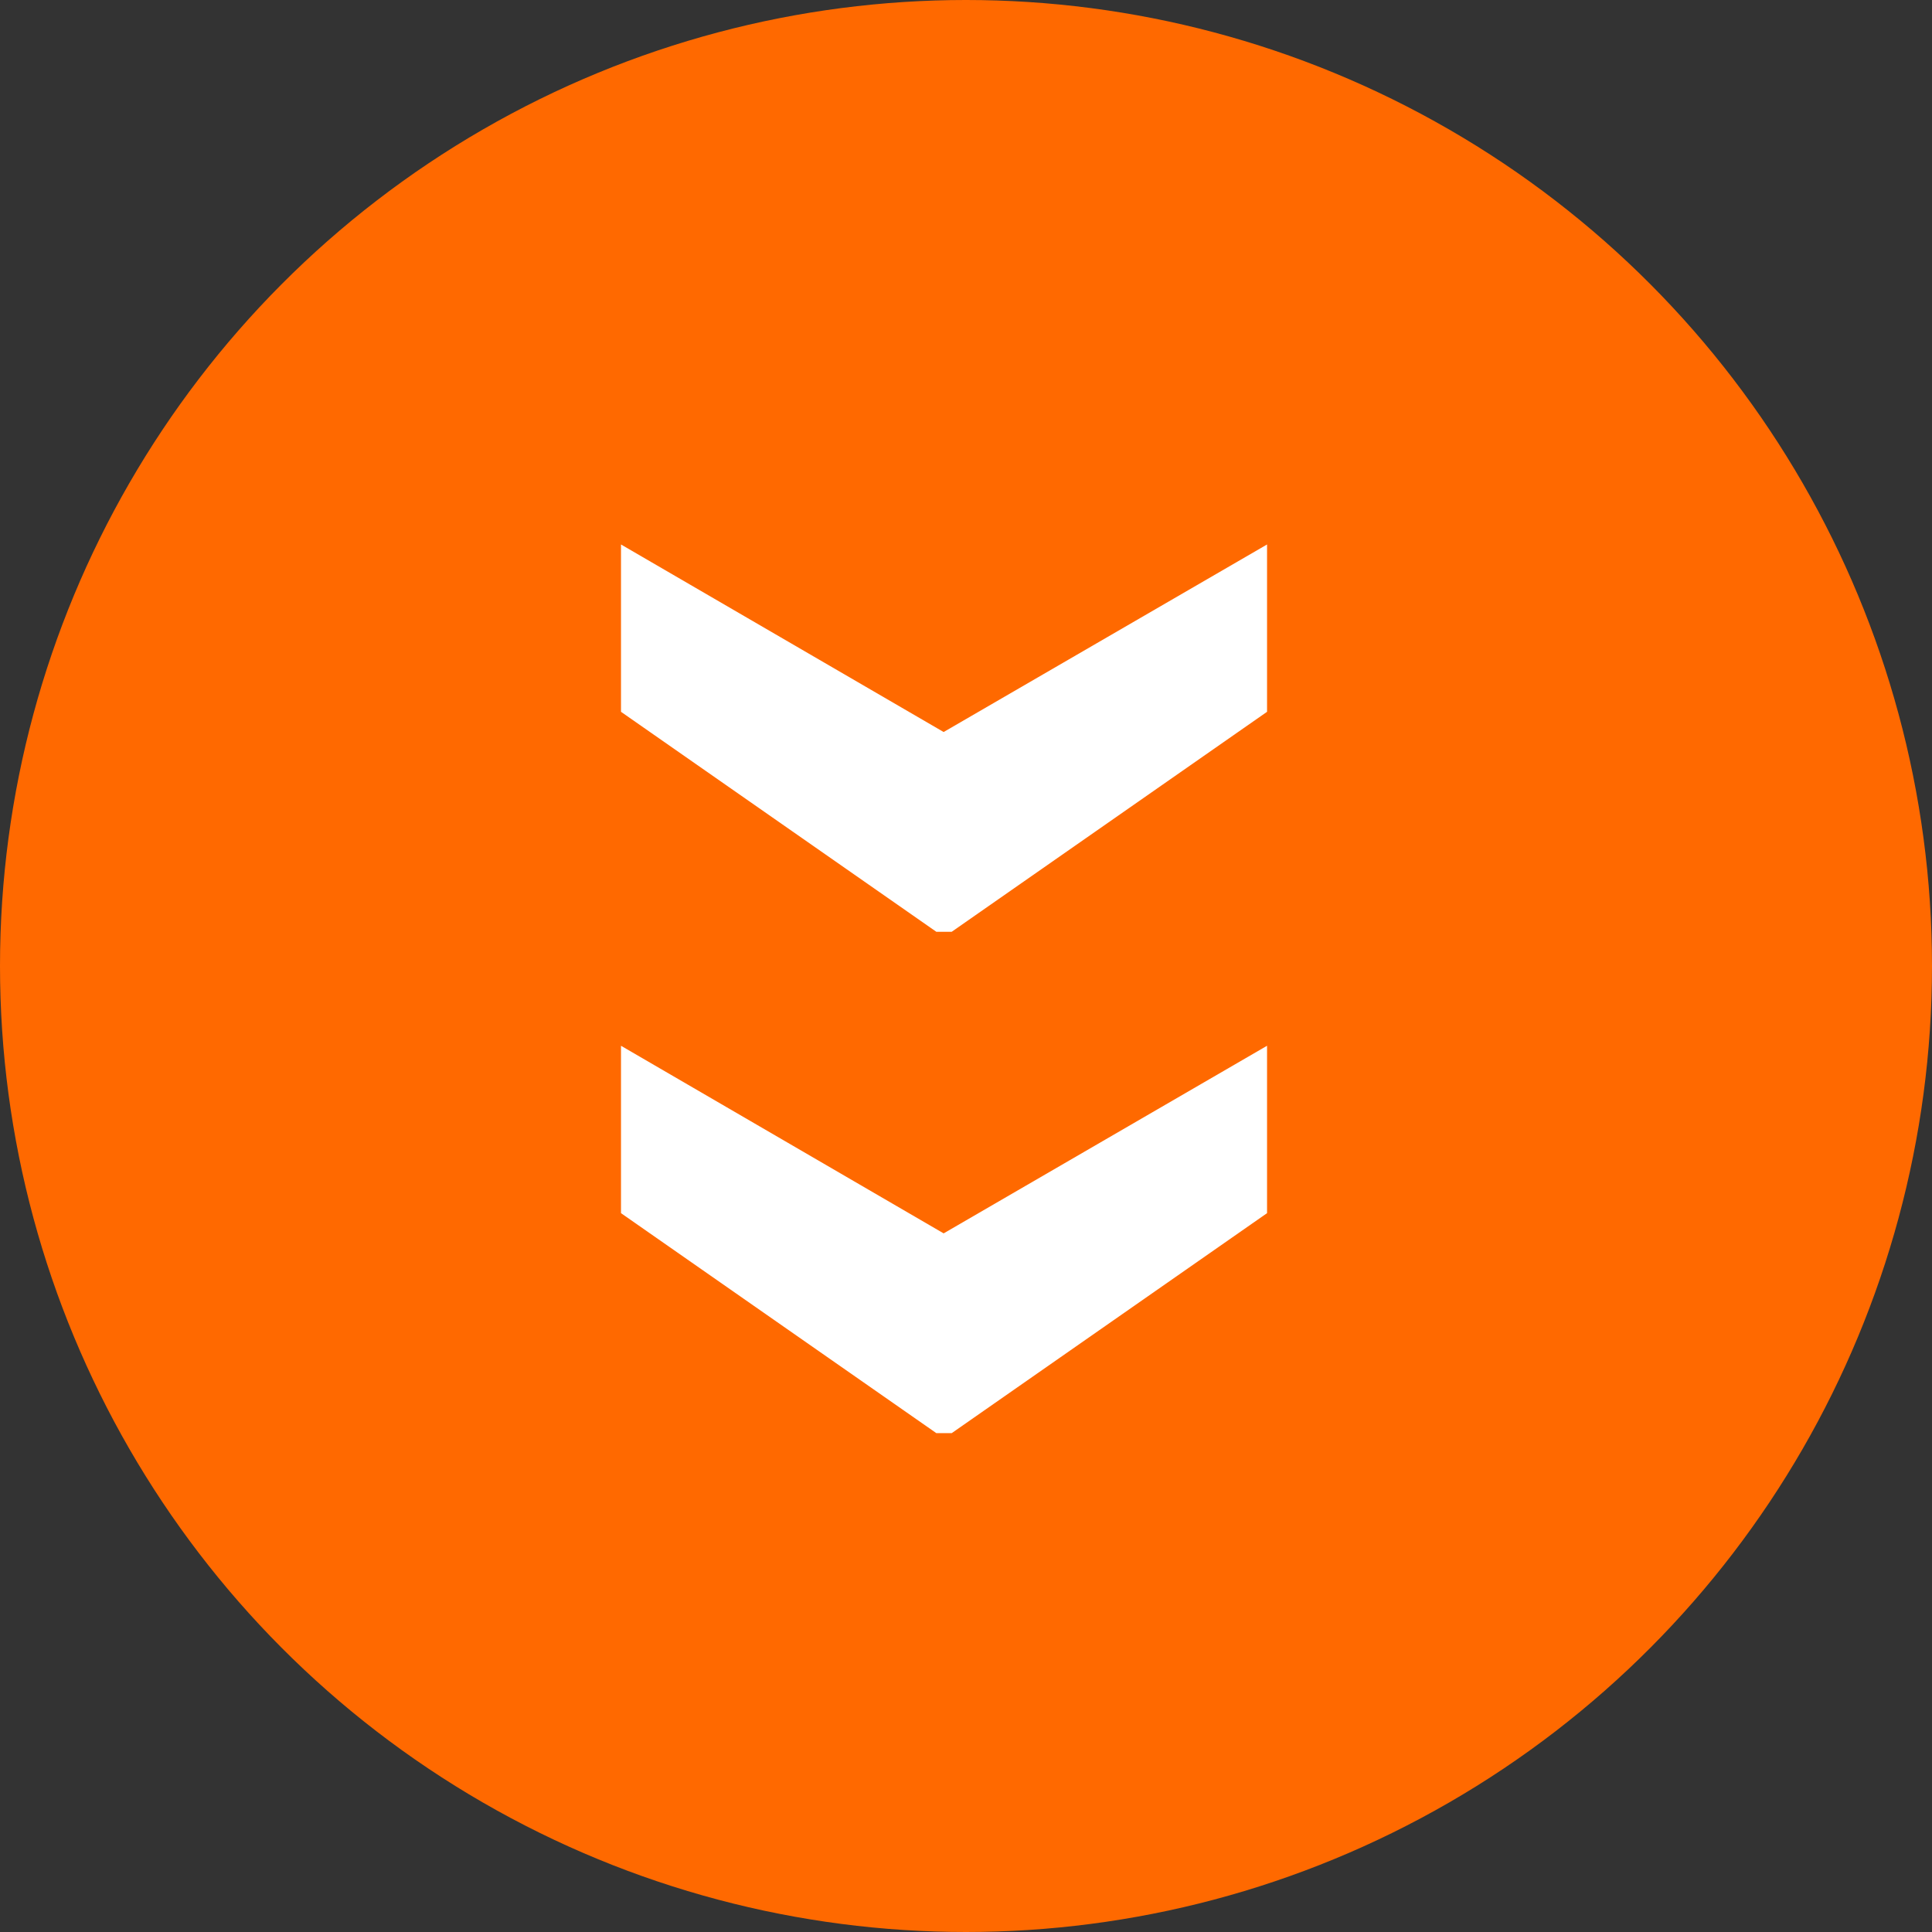
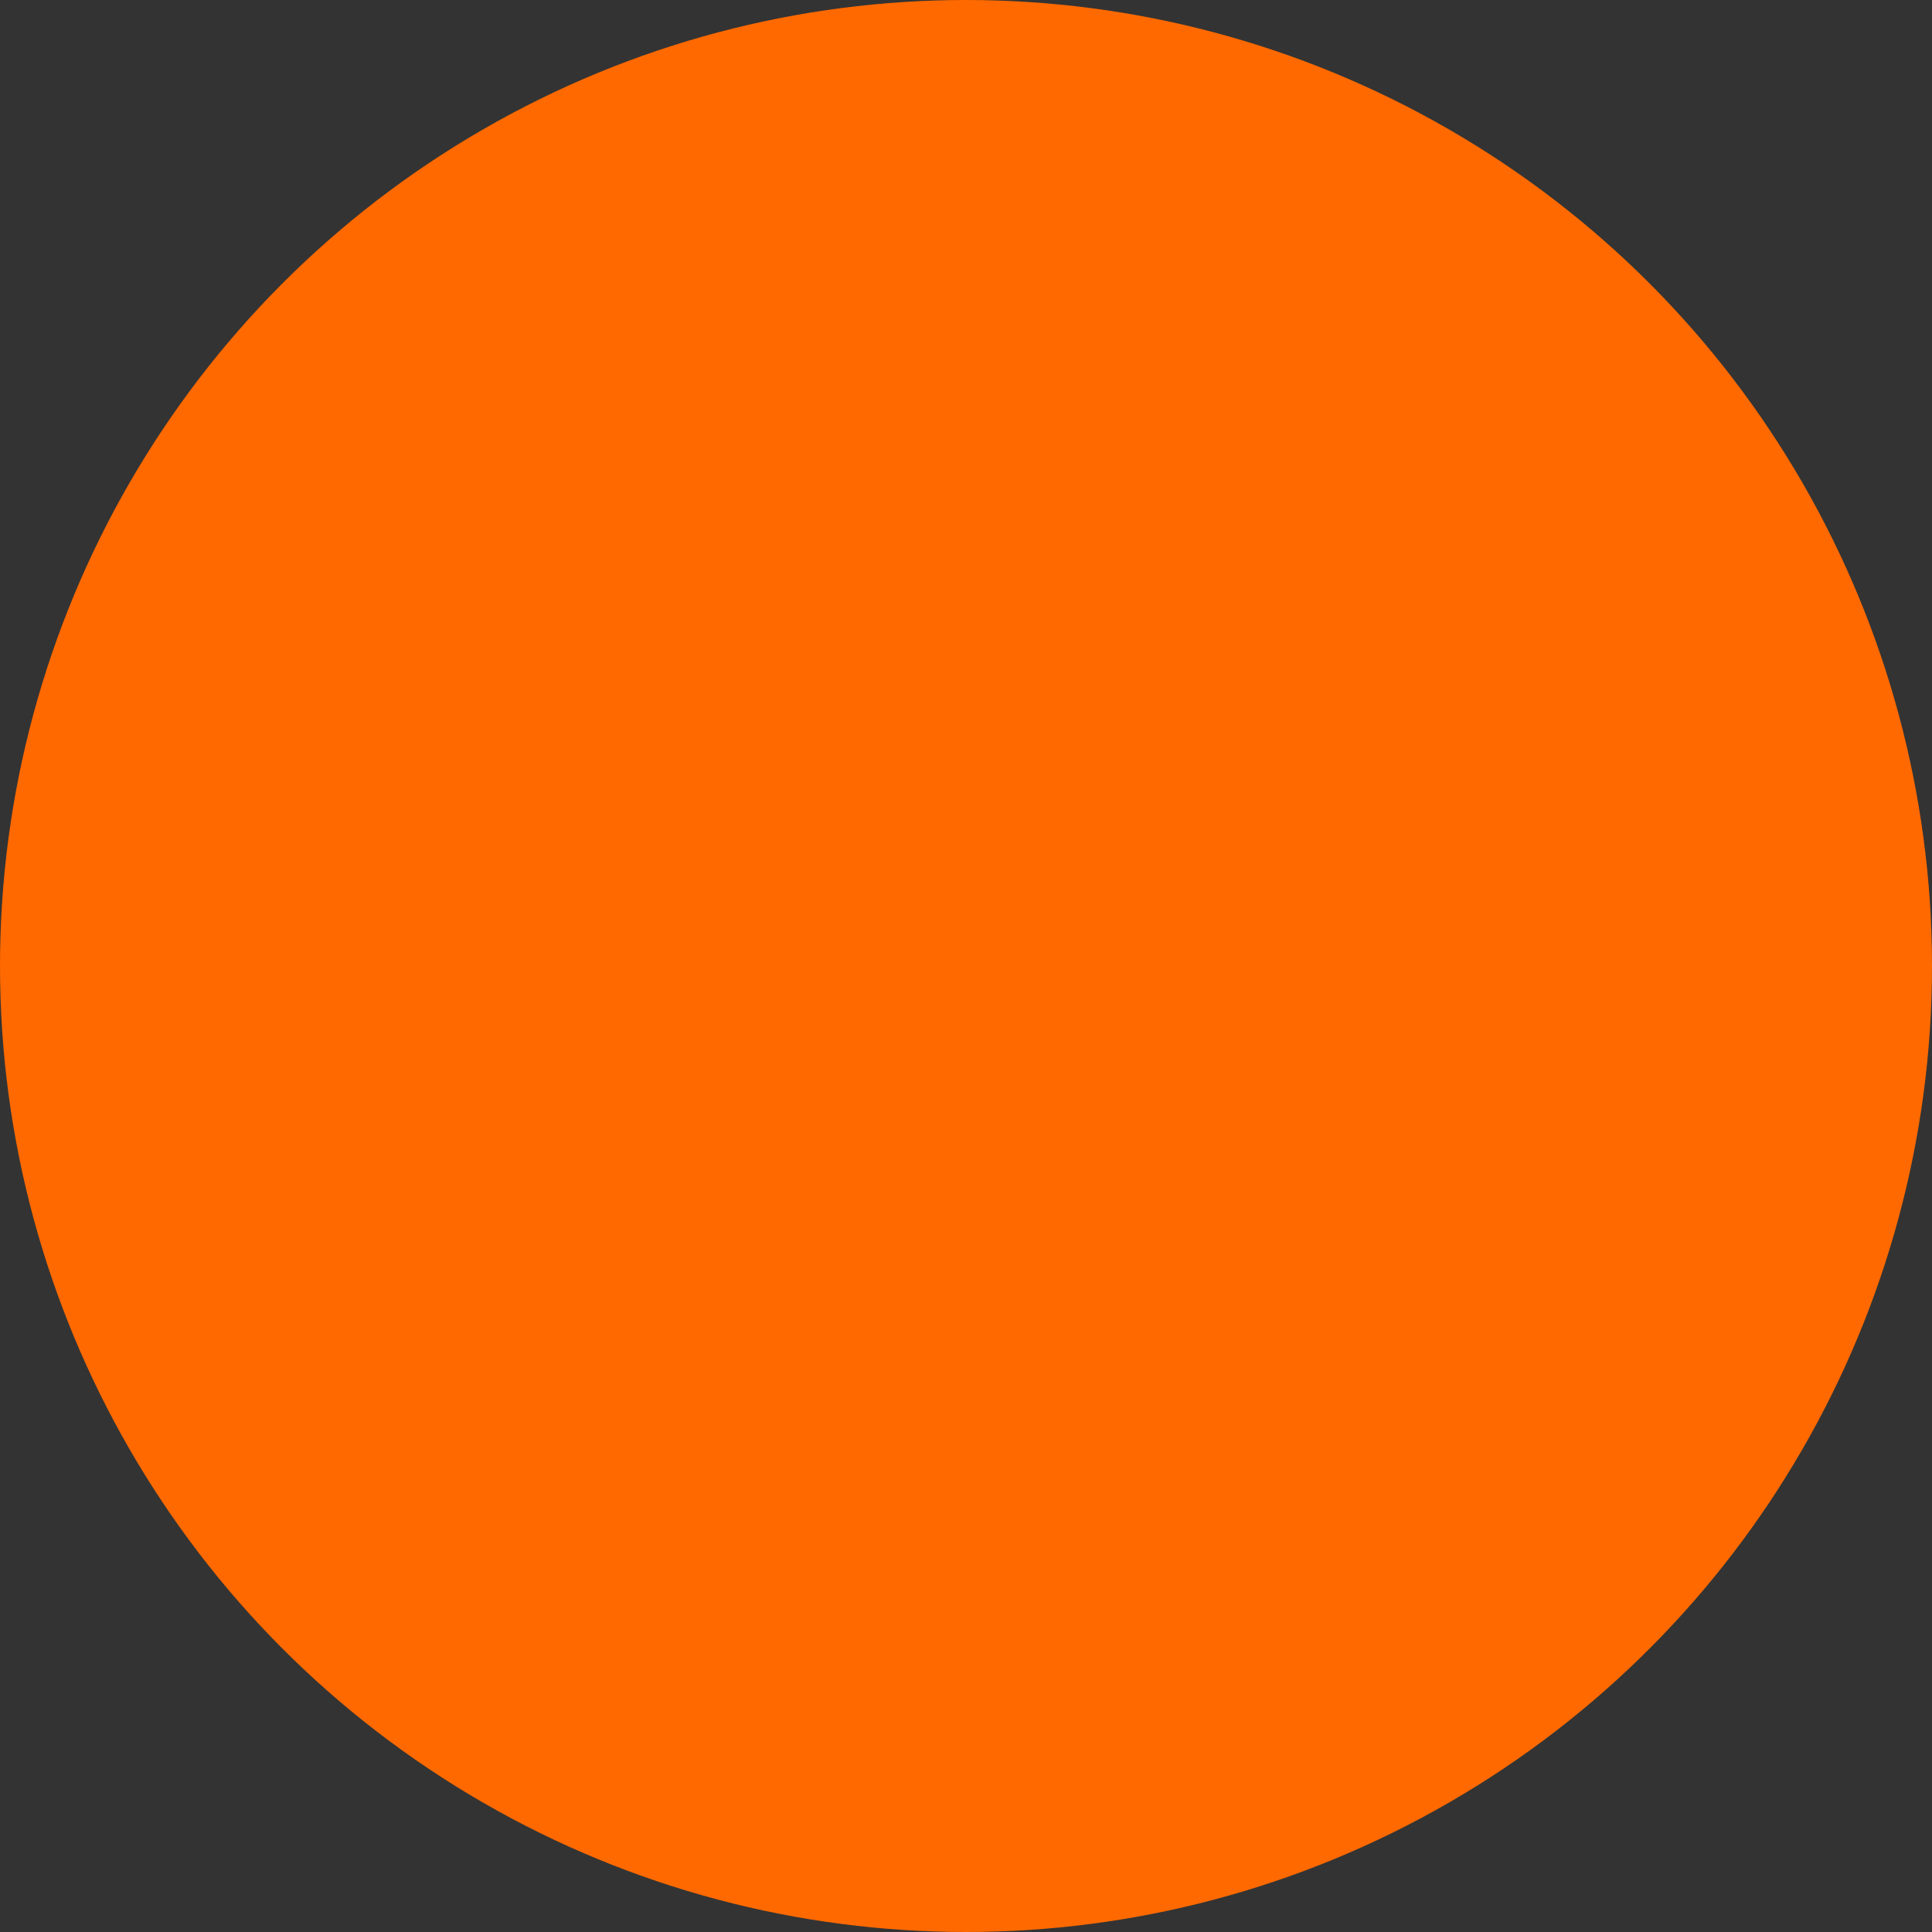
<svg xmlns="http://www.w3.org/2000/svg" width="28" height="28" viewBox="0 0 28 28" fill="none">
  <rect x="0" y="0" width="28" height="28" fill="#333333" stroke="none" />
  <circle cx="14" cy="14" r="12.5" fill="#FF6900" stroke="#FF6900" stroke-width="3" />
-   <path d="M18.363 10.316L13.793 13.504L13.57 13.504L9 10.316L9 7.891L13.676 10.609L18.363 7.891L18.363 10.316Z" fill="white" />
-   <path d="M18.363 17.582L13.793 20.77L13.57 20.77L9 17.582L9 15.156L13.676 17.875L18.363 15.156L18.363 17.582Z" fill="white" />
</svg>